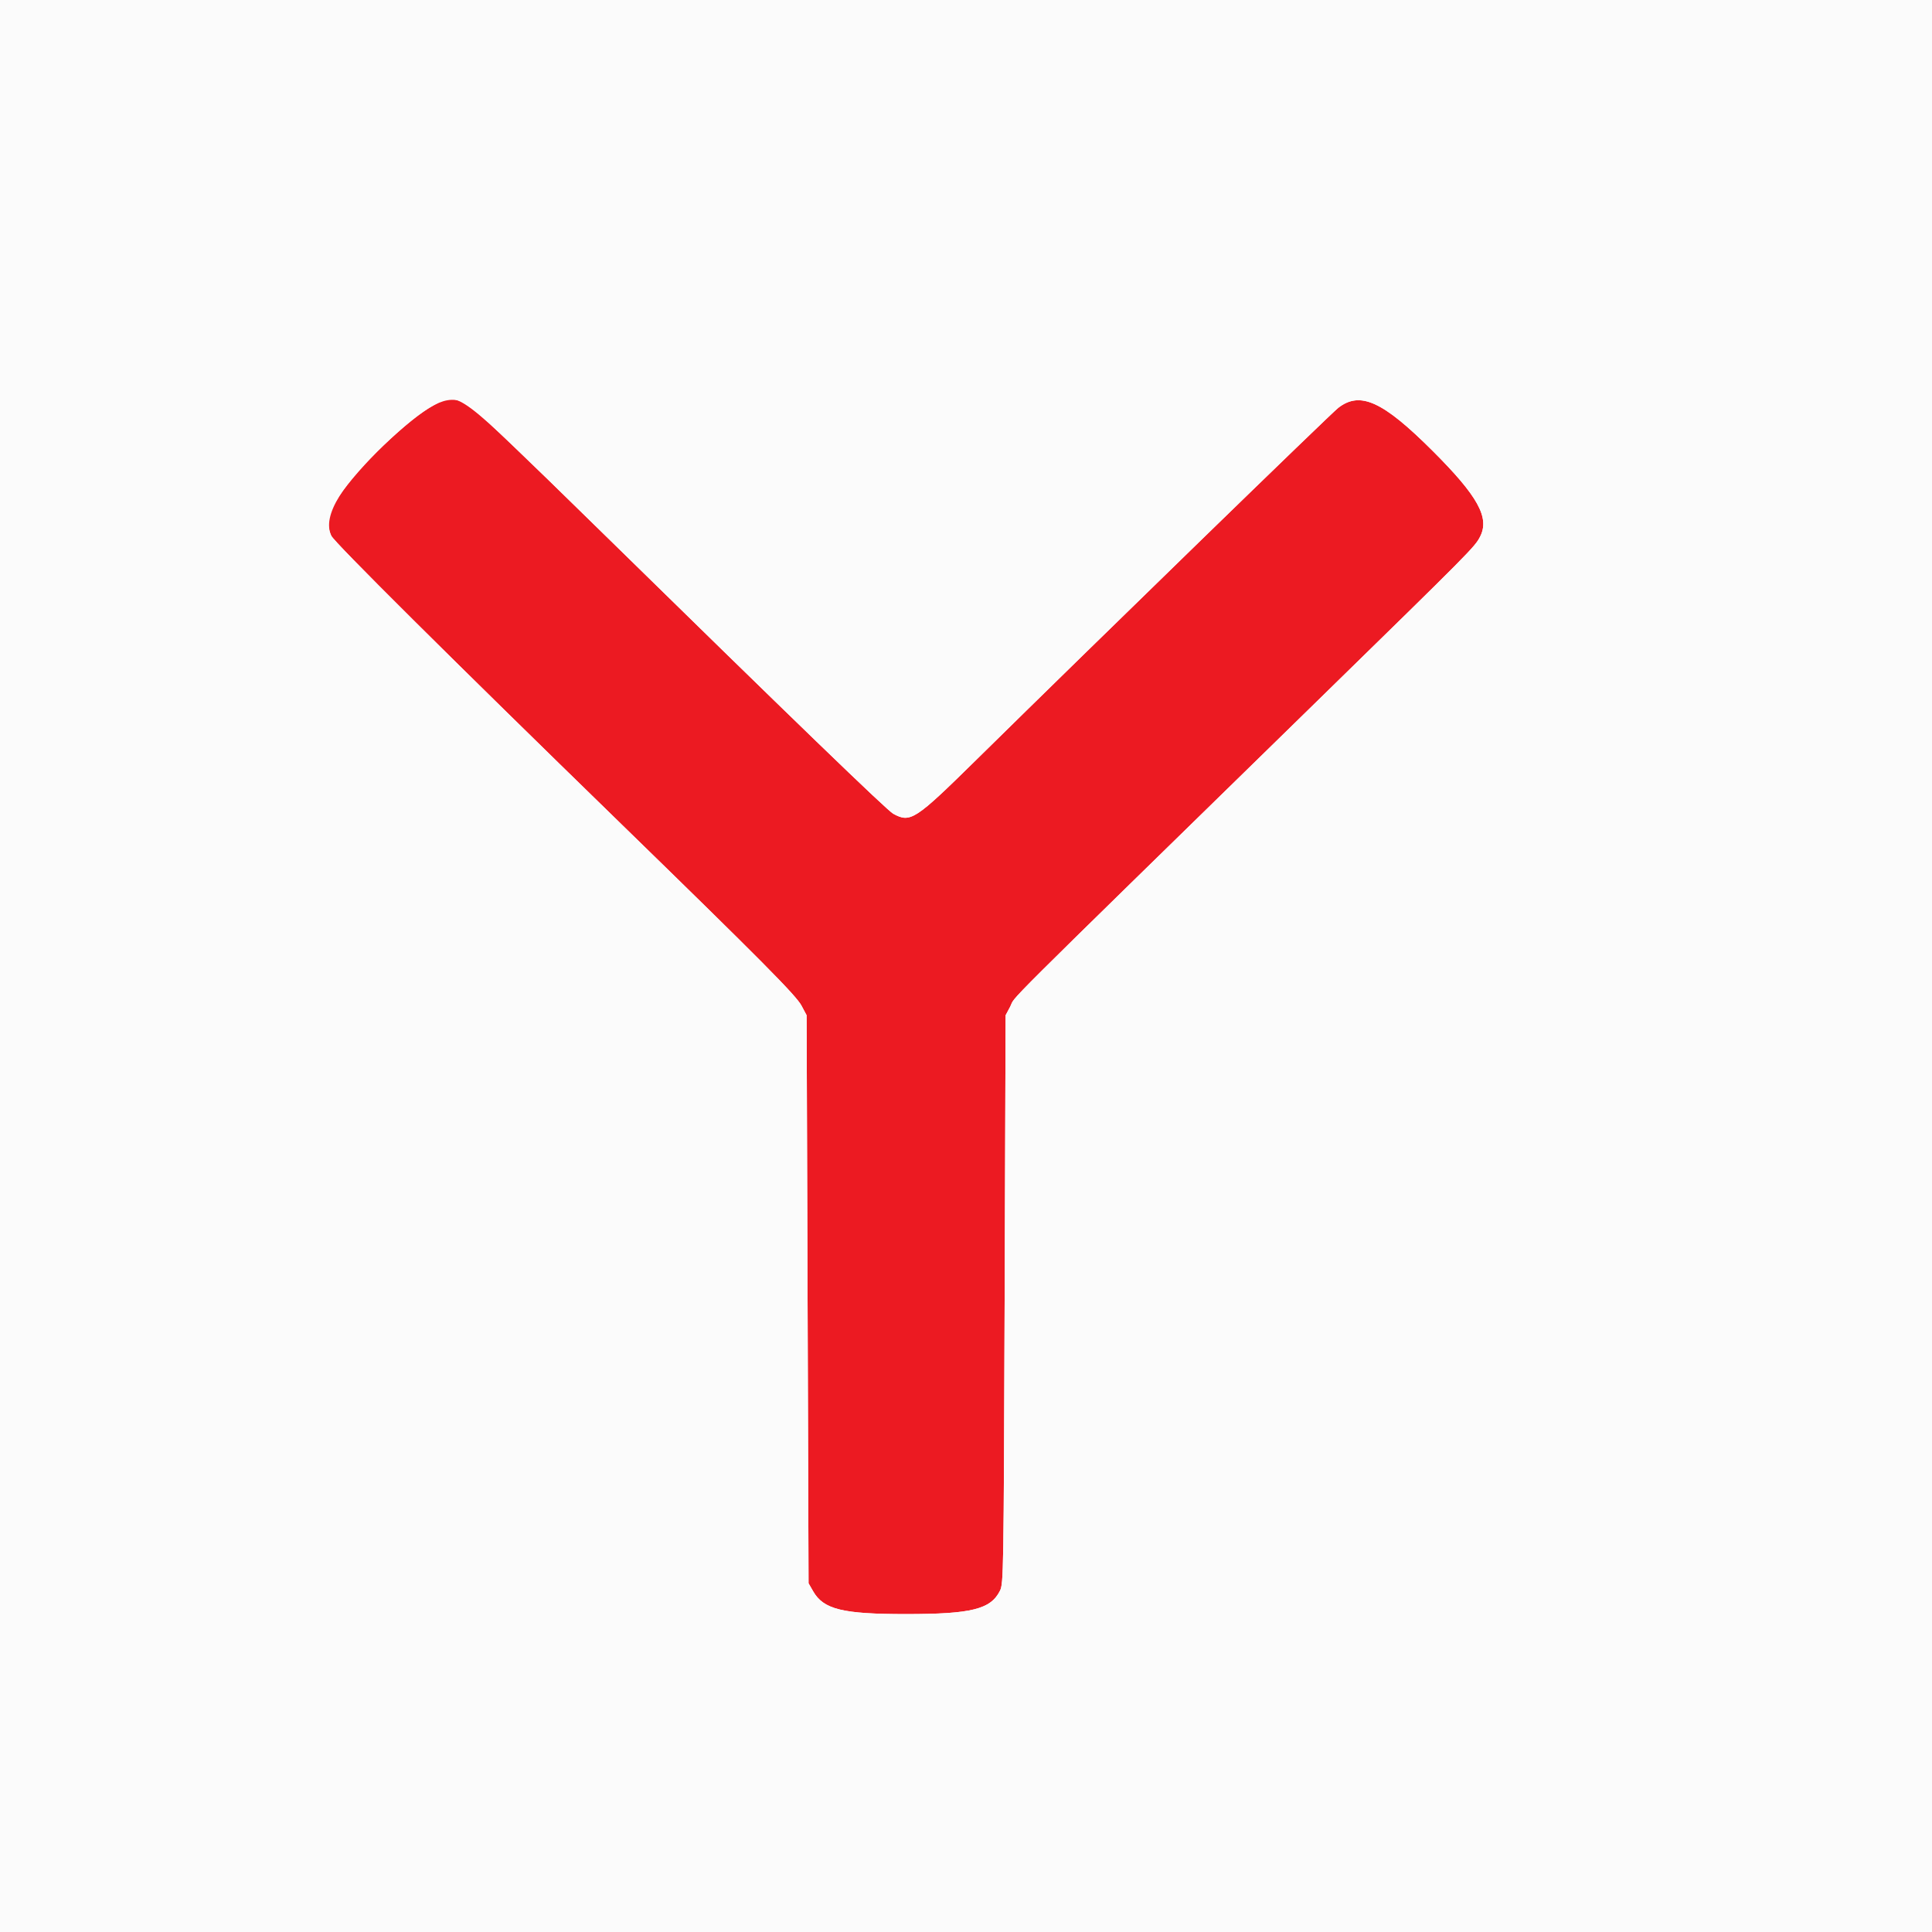
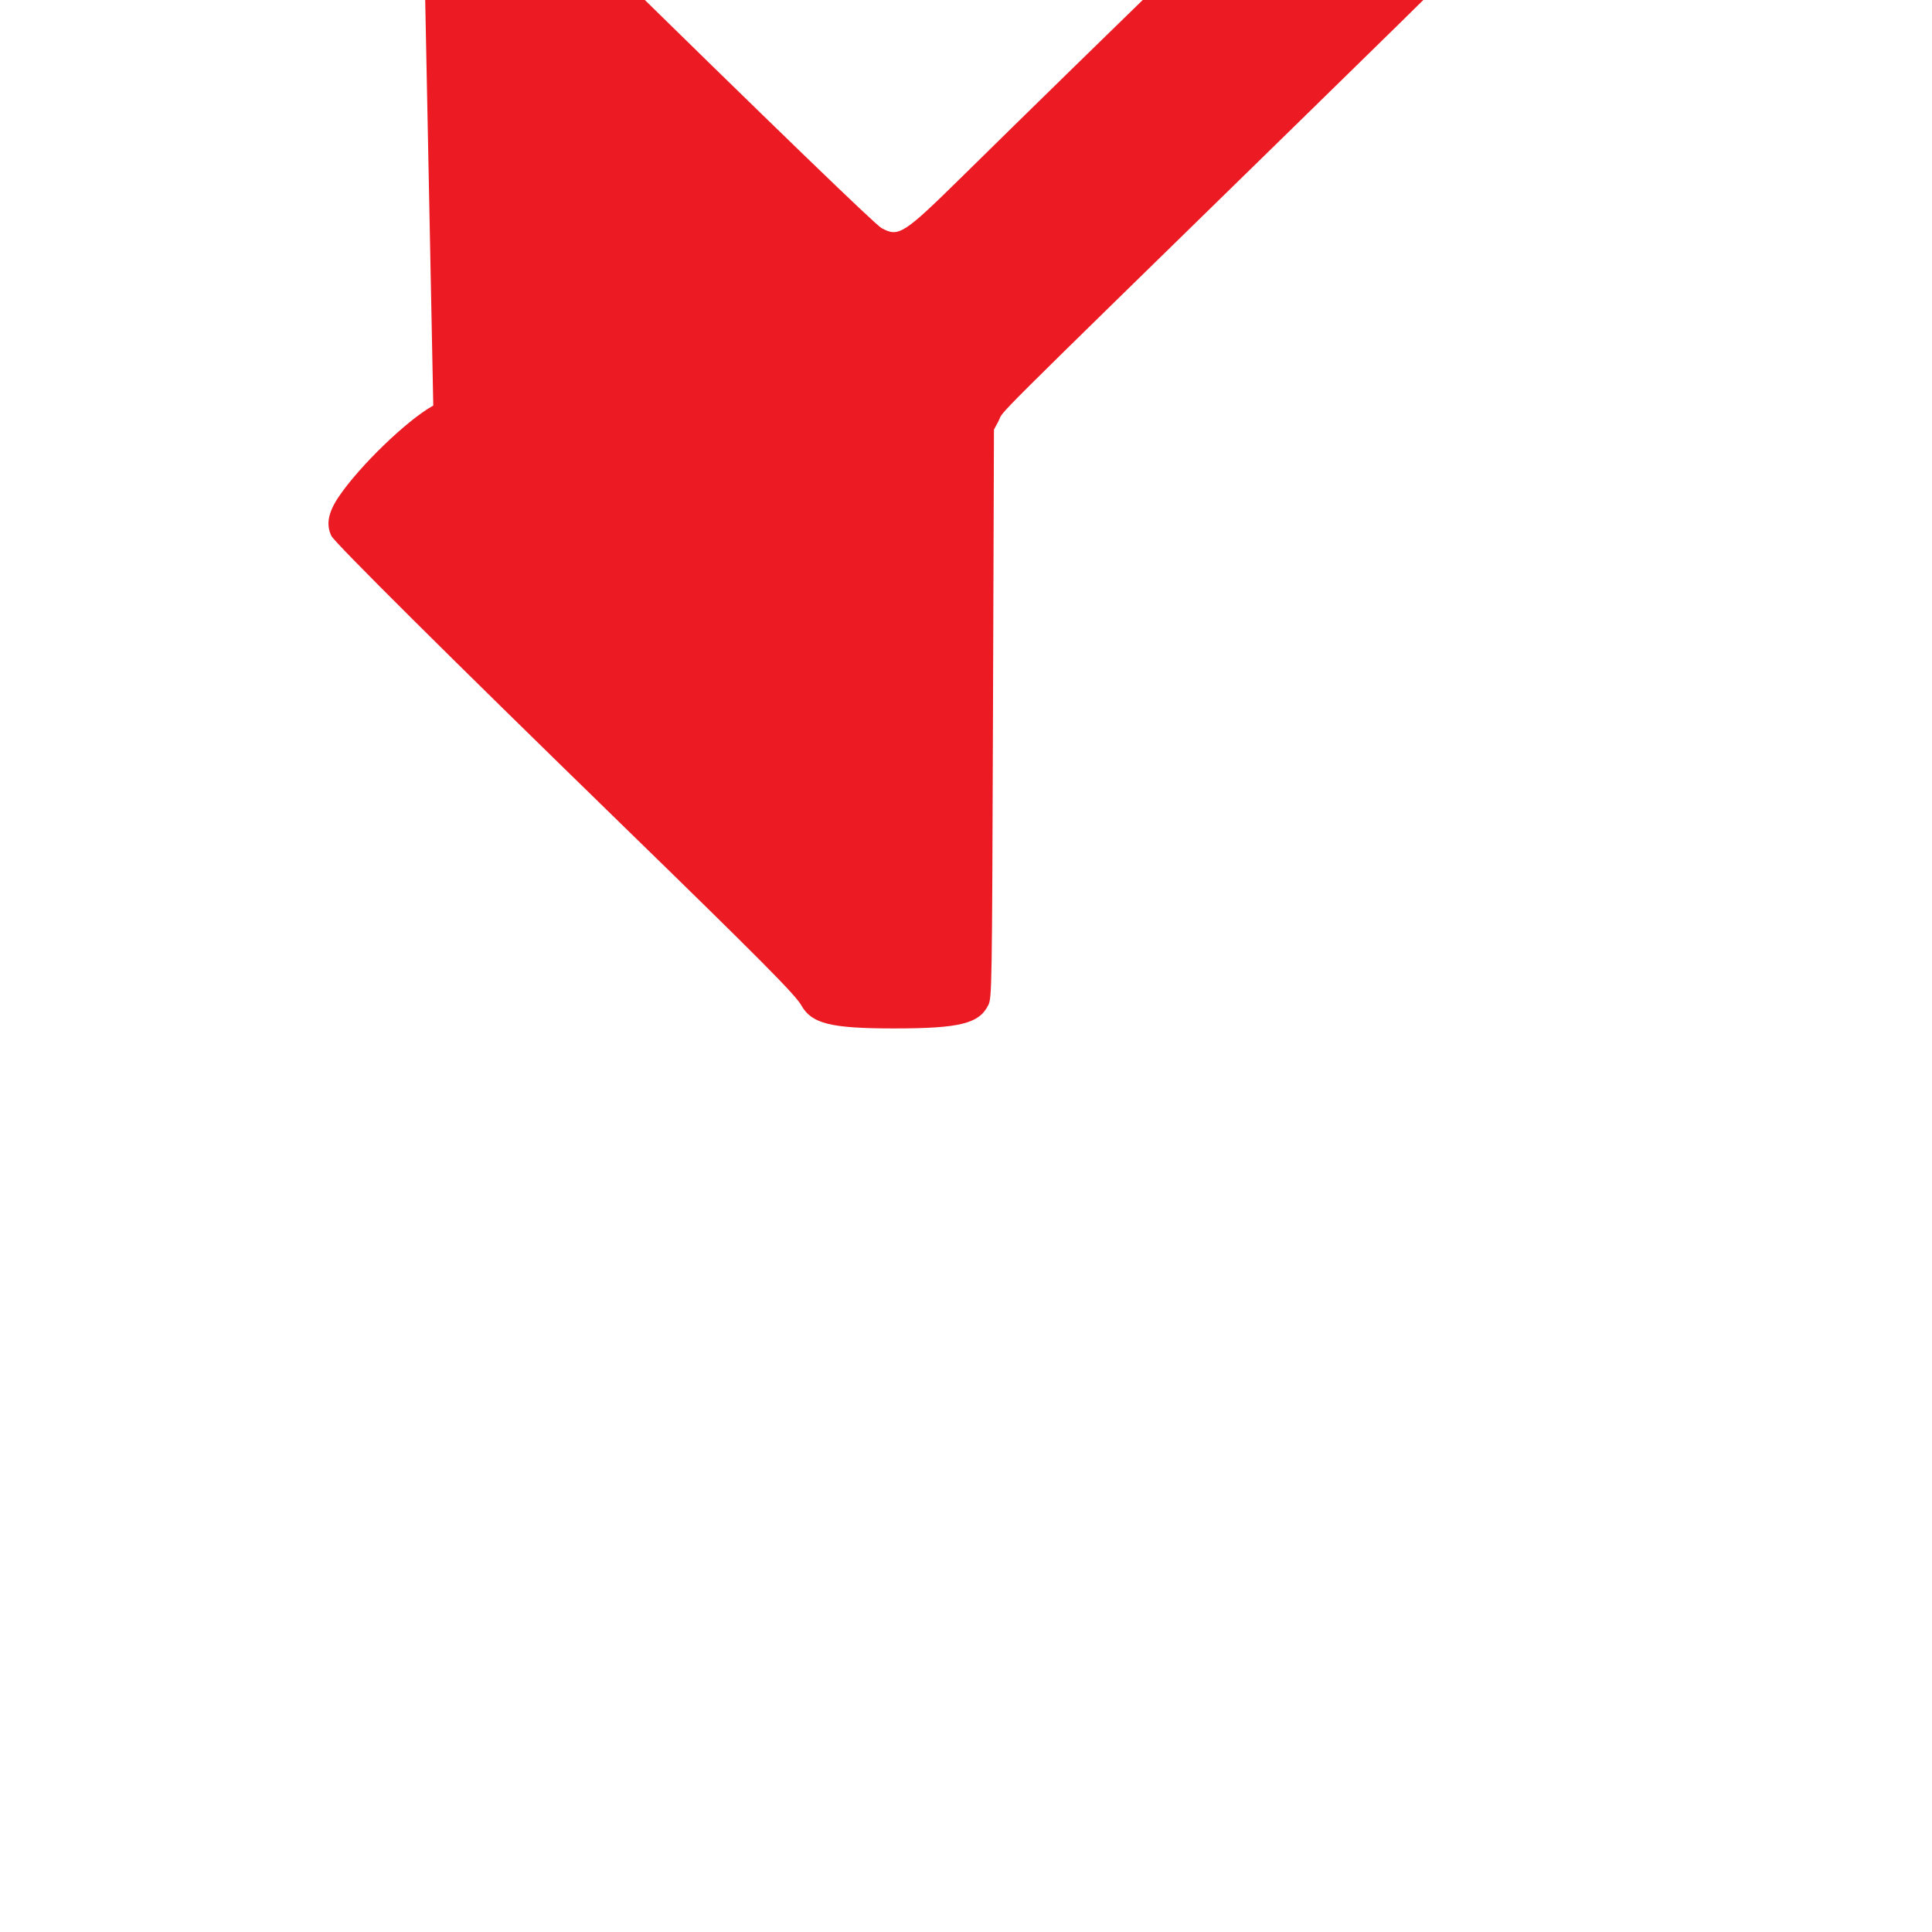
<svg xmlns="http://www.w3.org/2000/svg" t="1595907130055" class="icon" viewBox="0 0 1024 1024" version="1.1" p-id="20647" width="200" height="200">
  <defs>
    <style type="text/css">html, * { user-select: text !important; }
</style>
  </defs>
-   <path d="M229.645 214.961c-13.85 7.636-39.232 32.141-50.196 48.463-5.519 8.215-6.702 14.546-3.84 20.575 1.697 3.576 61.85 63.373 154.135 153.216 73.759 71.811 92.147 90.34 95.048 95.777l2.729 5.12 0.512 150.528 0.512 150.528 2.424 4.232c5.519 9.628 15.621 12.109 49.288 12.099 34.693-0.01 44.867-2.547 49.759-12.398 1.887-3.799 1.971-9.014 2.465-154.46l0.512-150.528 2.309-4.324c3.84-7.183-13.279 9.869 163.579-162.944 81.208-79.352 82.775-80.934 85.591-86.387 5.194-10.063-1.114-21.486-25.088-45.425-26.46-26.422-38.49-31.903-50.115-22.835-4.045 3.151-126.851 122.57-192.154 186.849-32.184 31.68-34.557 33.216-43.663 28.27-3.333-1.81-52.677-49.5-158.572-153.257-74.063-72.566-71.501-70.671-85.235-63.099" fill="#EC1A22" p-id="20648" />
-   <path d="M0 512v512h1024V0H0v512M248.888 214.915c2.504 1.62 32.2 30.036 65.992 63.145 105.894 103.757 155.238 151.447 158.572 153.257 9.106 4.946 11.479 3.41 43.663-28.27 65.303-64.279 188.109-183.698 192.154-186.849 11.625-9.068 23.654-3.587 50.115 22.835 23.974 23.939 30.282 35.361 25.088 45.425-2.816 5.453-4.383 7.035-85.591 86.387-176.858 172.813-159.739 155.761-163.579 162.944l-2.309 4.324-0.512 150.528c-0.494 145.446-0.579 150.661-2.465 154.46-4.892 9.851-15.066 12.388-49.759 12.398-33.667 0.01-43.768-2.47-49.288-12.099l-2.424-4.232-0.512-150.528-0.512-150.528-2.729-5.12c-2.9-5.437-21.289-23.967-95.048-95.777-92.285-89.843-152.438-149.64-154.135-153.216-5.046-10.634 5.773-28.137 32.3-52.252 21.668-19.697 30.774-23.437 40.98-16.832" fill="#FBFBFB" p-id="20649" />
+   <path d="M229.645 214.961c-13.85 7.636-39.232 32.141-50.196 48.463-5.519 8.215-6.702 14.546-3.84 20.575 1.697 3.576 61.85 63.373 154.135 153.216 73.759 71.811 92.147 90.34 95.048 95.777c5.519 9.628 15.621 12.109 49.288 12.099 34.693-0.01 44.867-2.547 49.759-12.398 1.887-3.799 1.971-9.014 2.465-154.46l0.512-150.528 2.309-4.324c3.84-7.183-13.279 9.869 163.579-162.944 81.208-79.352 82.775-80.934 85.591-86.387 5.194-10.063-1.114-21.486-25.088-45.425-26.46-26.422-38.49-31.903-50.115-22.835-4.045 3.151-126.851 122.57-192.154 186.849-32.184 31.68-34.557 33.216-43.663 28.27-3.333-1.81-52.677-49.5-158.572-153.257-74.063-72.566-71.501-70.671-85.235-63.099" fill="#EC1A22" p-id="20648" />
</svg>